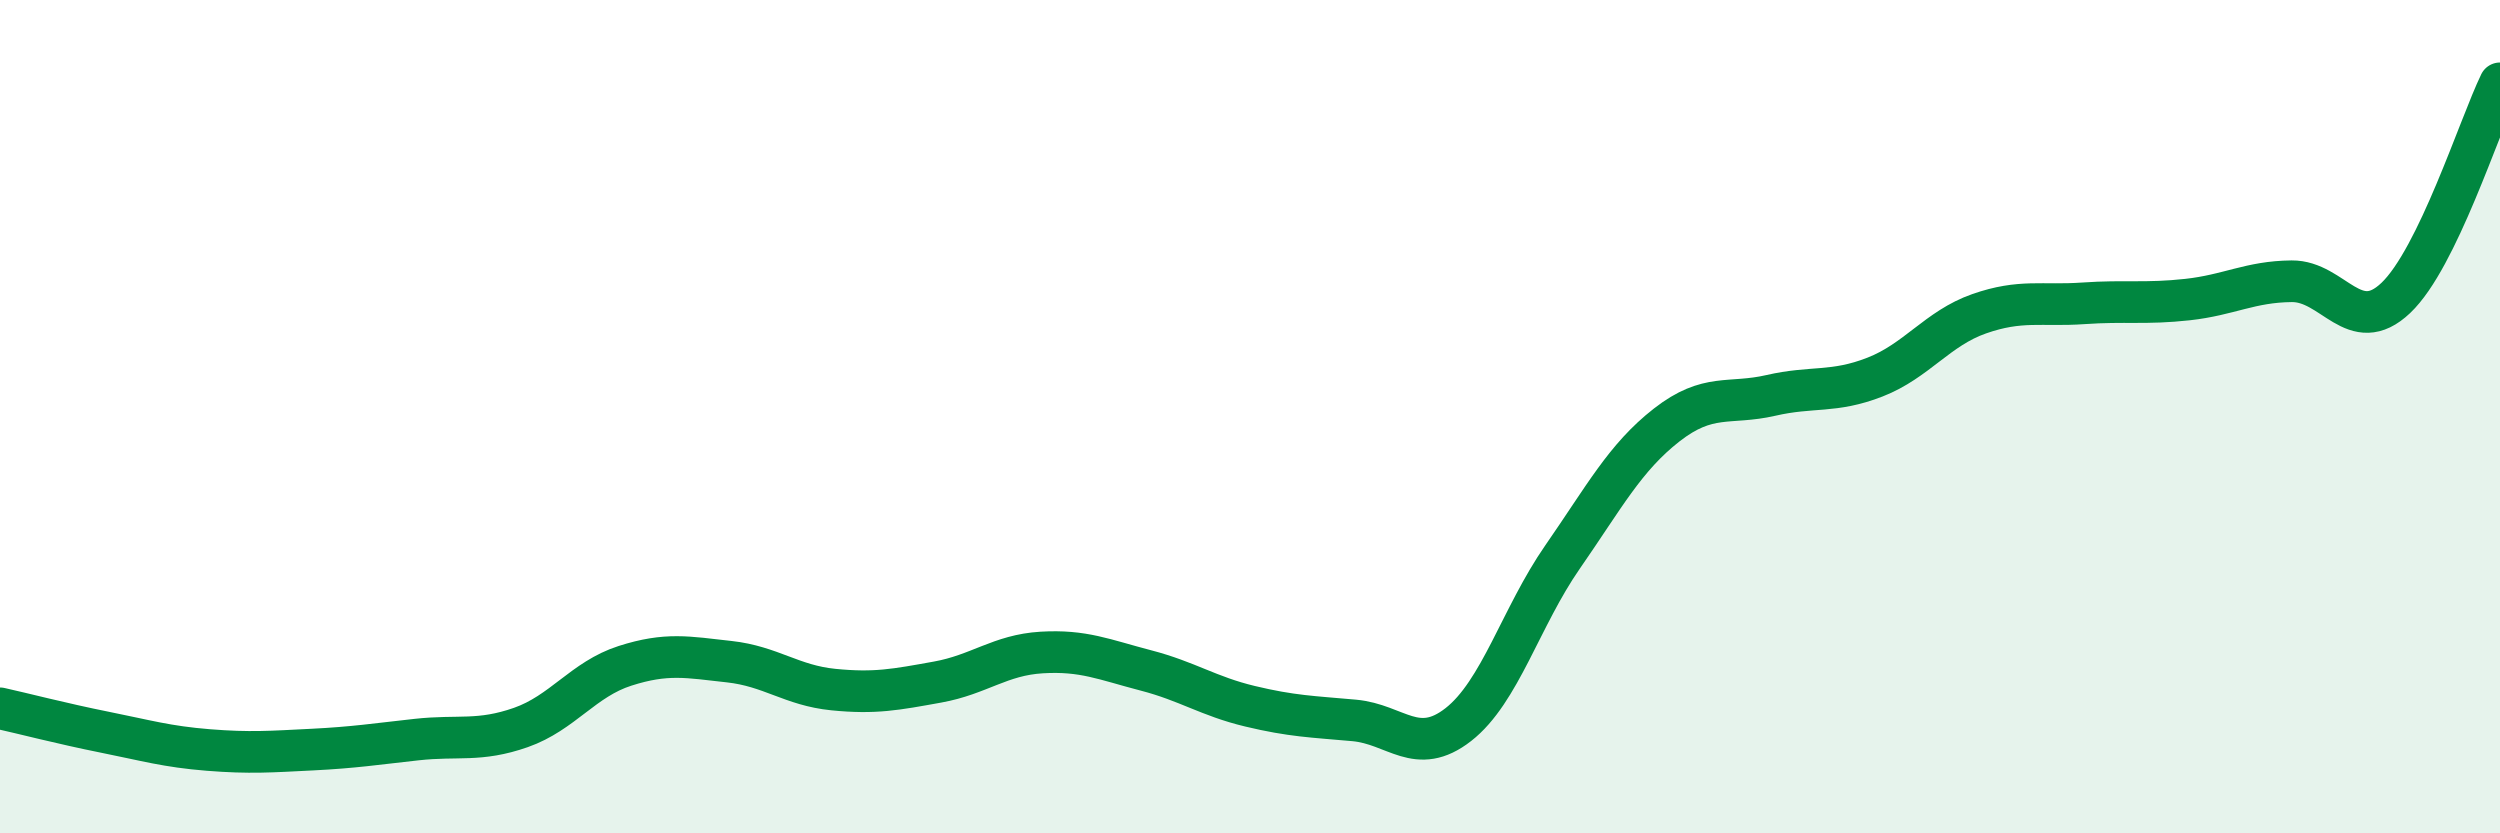
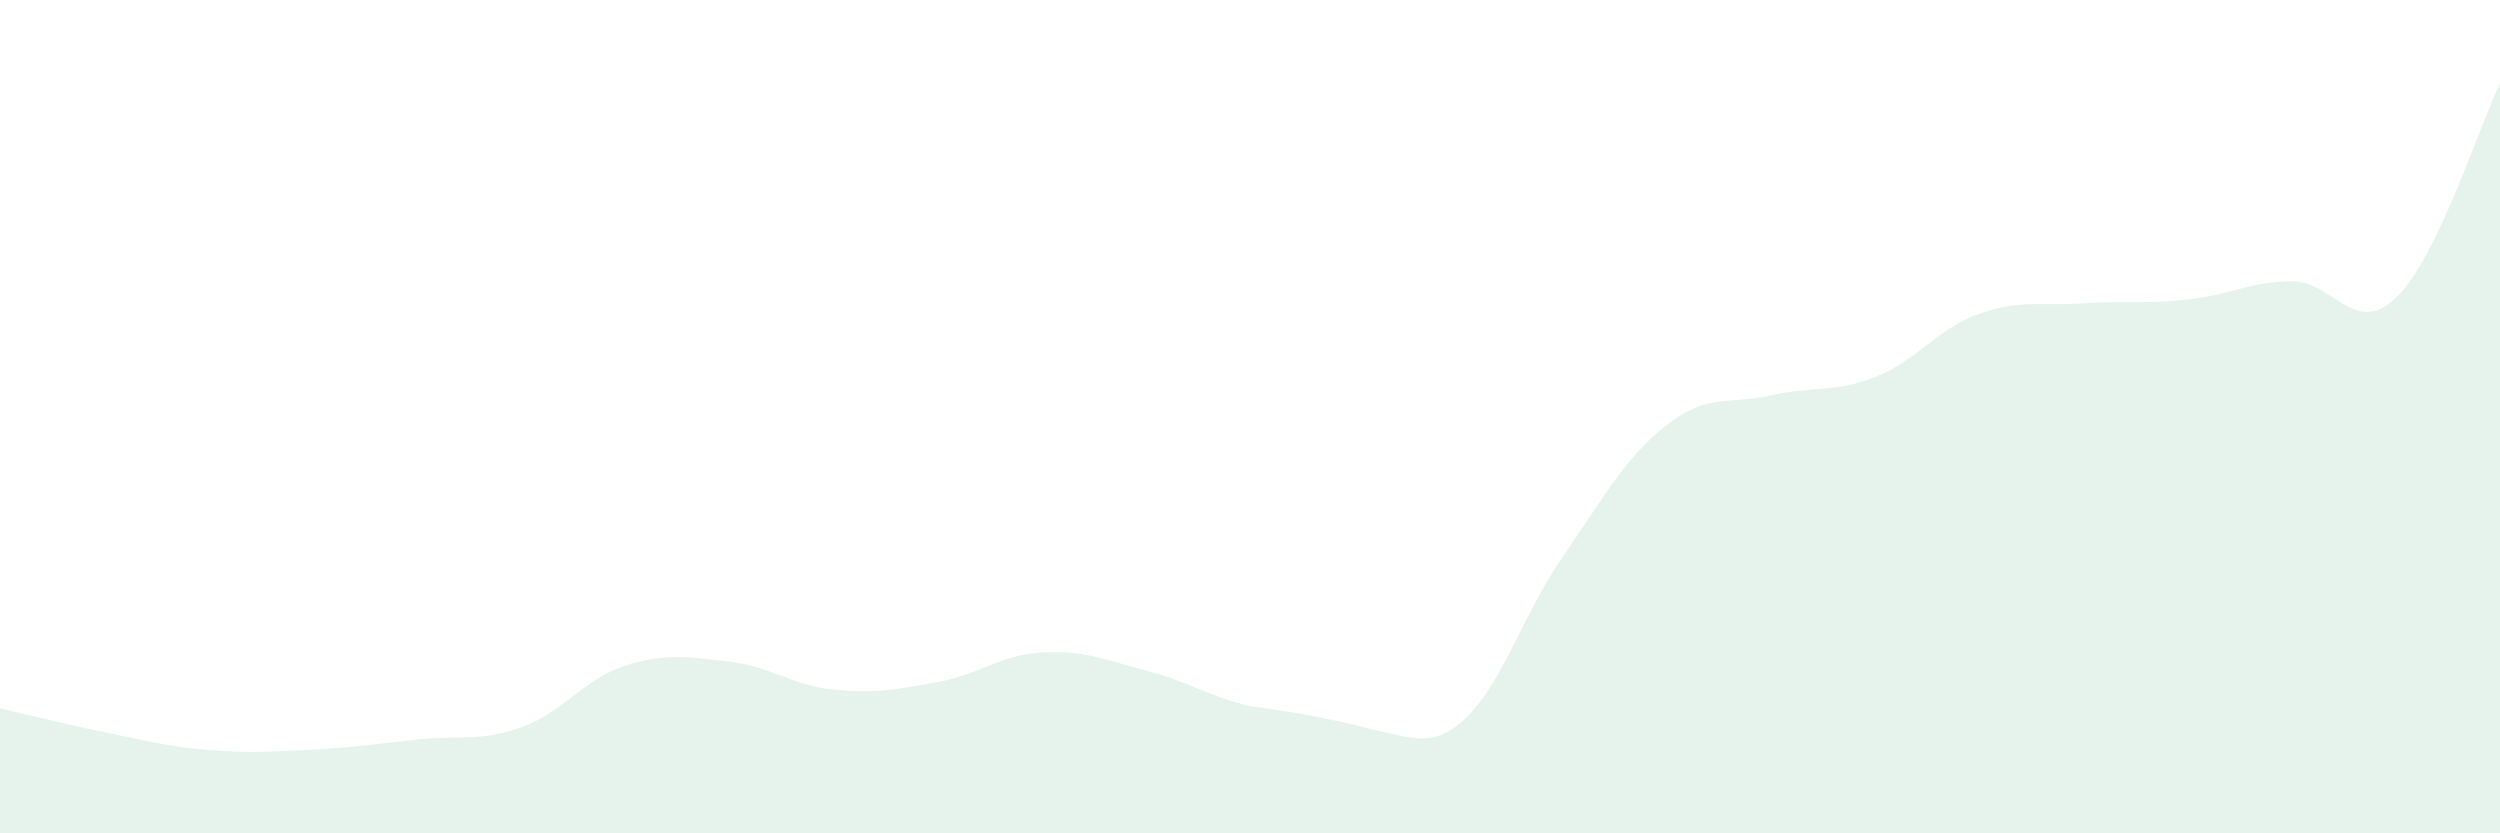
<svg xmlns="http://www.w3.org/2000/svg" width="60" height="20" viewBox="0 0 60 20">
-   <path d="M 0,17 C 0.5,17.11 1.5,17.37 2.5,17.57 C 3.5,17.77 4,17.92 5,18 C 6,18.08 6.5,18.04 7.5,17.99 C 8.5,17.94 9,17.86 10,17.75 C 11,17.64 11.5,17.81 12.5,17.46 C 13.5,17.11 14,16.3 15,15.98 C 16,15.66 16.5,15.77 17.5,15.88 C 18.5,15.99 19,16.45 20,16.55 C 21,16.65 21.5,16.55 22.5,16.37 C 23.5,16.19 24,15.72 25,15.66 C 26,15.6 26.5,15.83 27.5,16.09 C 28.5,16.35 29,16.71 30,16.95 C 31,17.19 31.5,17.2 32.5,17.29 C 33.5,17.38 34,18.17 35,17.39 C 36,16.61 36.5,14.81 37.5,13.37 C 38.5,11.93 39,10.98 40,10.2 C 41,9.42 41.5,9.72 42.5,9.49 C 43.5,9.26 44,9.44 45,9.05 C 46,8.66 46.5,7.88 47.5,7.53 C 48.5,7.18 49,7.35 50,7.28 C 51,7.21 51.5,7.3 52.5,7.19 C 53.5,7.08 54,6.76 55,6.75 C 56,6.74 56.5,8.1 57.5,7.15 C 58.5,6.2 59.5,3.03 60,2L60 20L0 20Z" fill="#008740" opacity="0.1" stroke-linecap="round" stroke-linejoin="round" />
-   <path d="M 0,17 C 0.5,17.11 1.5,17.37 2.5,17.57 C 3.5,17.77 4,17.92 5,18 C 6,18.08 6.5,18.04 7.5,17.99 C 8.5,17.94 9,17.86 10,17.75 C 11,17.64 11.5,17.81 12.5,17.46 C 13.5,17.11 14,16.3 15,15.98 C 16,15.66 16.5,15.77 17.5,15.88 C 18.5,15.99 19,16.45 20,16.55 C 21,16.65 21.5,16.55 22.5,16.37 C 23.5,16.19 24,15.72 25,15.66 C 26,15.6 26.5,15.83 27.5,16.09 C 28.5,16.35 29,16.71 30,16.95 C 31,17.19 31.5,17.2 32.5,17.29 C 33.5,17.38 34,18.17 35,17.39 C 36,16.61 36.5,14.81 37.5,13.37 C 38.5,11.93 39,10.98 40,10.2 C 41,9.42 41.5,9.72 42.5,9.49 C 43.5,9.26 44,9.44 45,9.05 C 46,8.66 46.5,7.88 47.5,7.53 C 48.5,7.18 49,7.35 50,7.28 C 51,7.21 51.5,7.3 52.5,7.19 C 53.5,7.08 54,6.76 55,6.75 C 56,6.74 56.5,8.1 57.5,7.15 C 58.5,6.2 59.5,3.03 60,2" stroke="#008740" stroke-width="1" fill="none" stroke-linecap="round" stroke-linejoin="round" />
+   <path d="M 0,17 C 0.5,17.11 1.5,17.37 2.5,17.57 C 3.5,17.77 4,17.92 5,18 C 6,18.08 6.5,18.04 7.5,17.99 C 8.5,17.94 9,17.86 10,17.75 C 11,17.64 11.5,17.81 12.5,17.46 C 13.5,17.11 14,16.3 15,15.98 C 16,15.66 16.5,15.77 17.5,15.88 C 18.5,15.99 19,16.45 20,16.55 C 21,16.65 21.5,16.55 22.5,16.37 C 23.5,16.19 24,15.72 25,15.66 C 26,15.6 26.5,15.83 27.5,16.09 C 28.5,16.35 29,16.71 30,16.95 C 33.5,17.38 34,18.17 35,17.39 C 36,16.61 36.5,14.81 37.5,13.37 C 38.5,11.93 39,10.98 40,10.2 C 41,9.42 41.5,9.72 42.5,9.49 C 43.5,9.26 44,9.44 45,9.05 C 46,8.66 46.5,7.88 47.5,7.53 C 48.5,7.18 49,7.35 50,7.28 C 51,7.21 51.5,7.3 52.5,7.19 C 53.5,7.08 54,6.76 55,6.75 C 56,6.74 56.5,8.1 57.5,7.15 C 58.5,6.2 59.5,3.03 60,2L60 20L0 20Z" fill="#008740" opacity="0.1" stroke-linecap="round" stroke-linejoin="round" />
</svg>